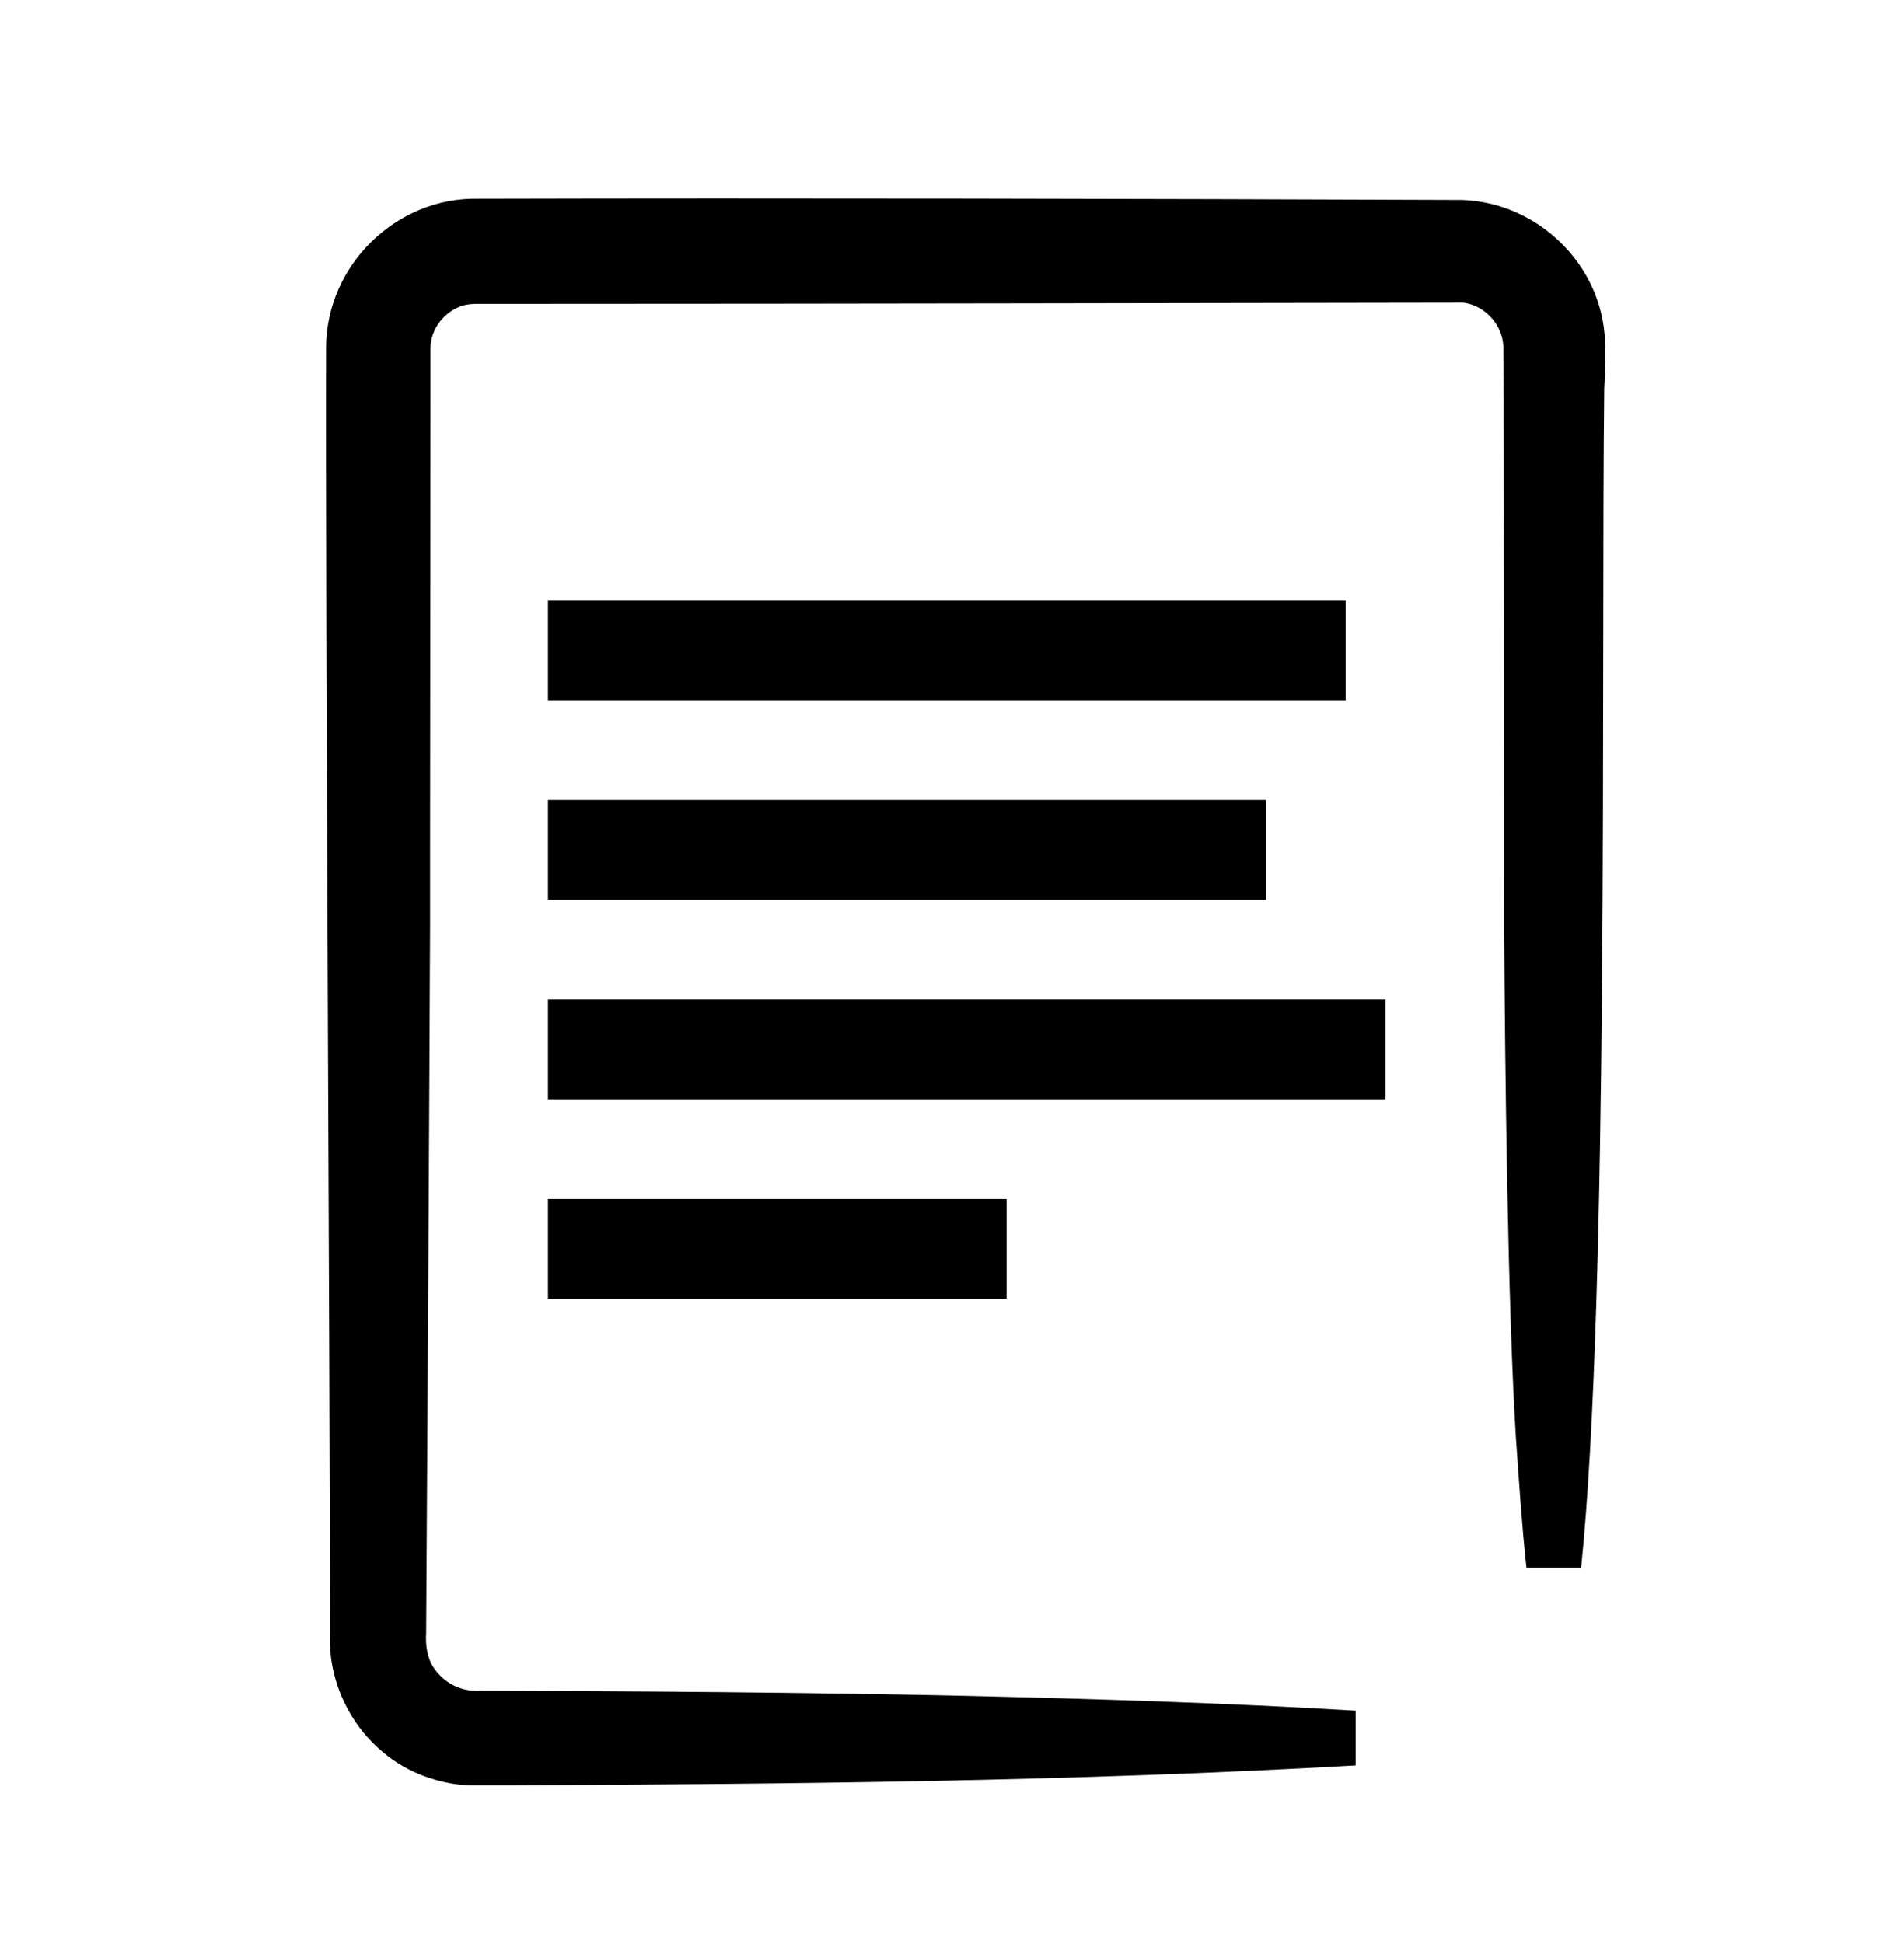
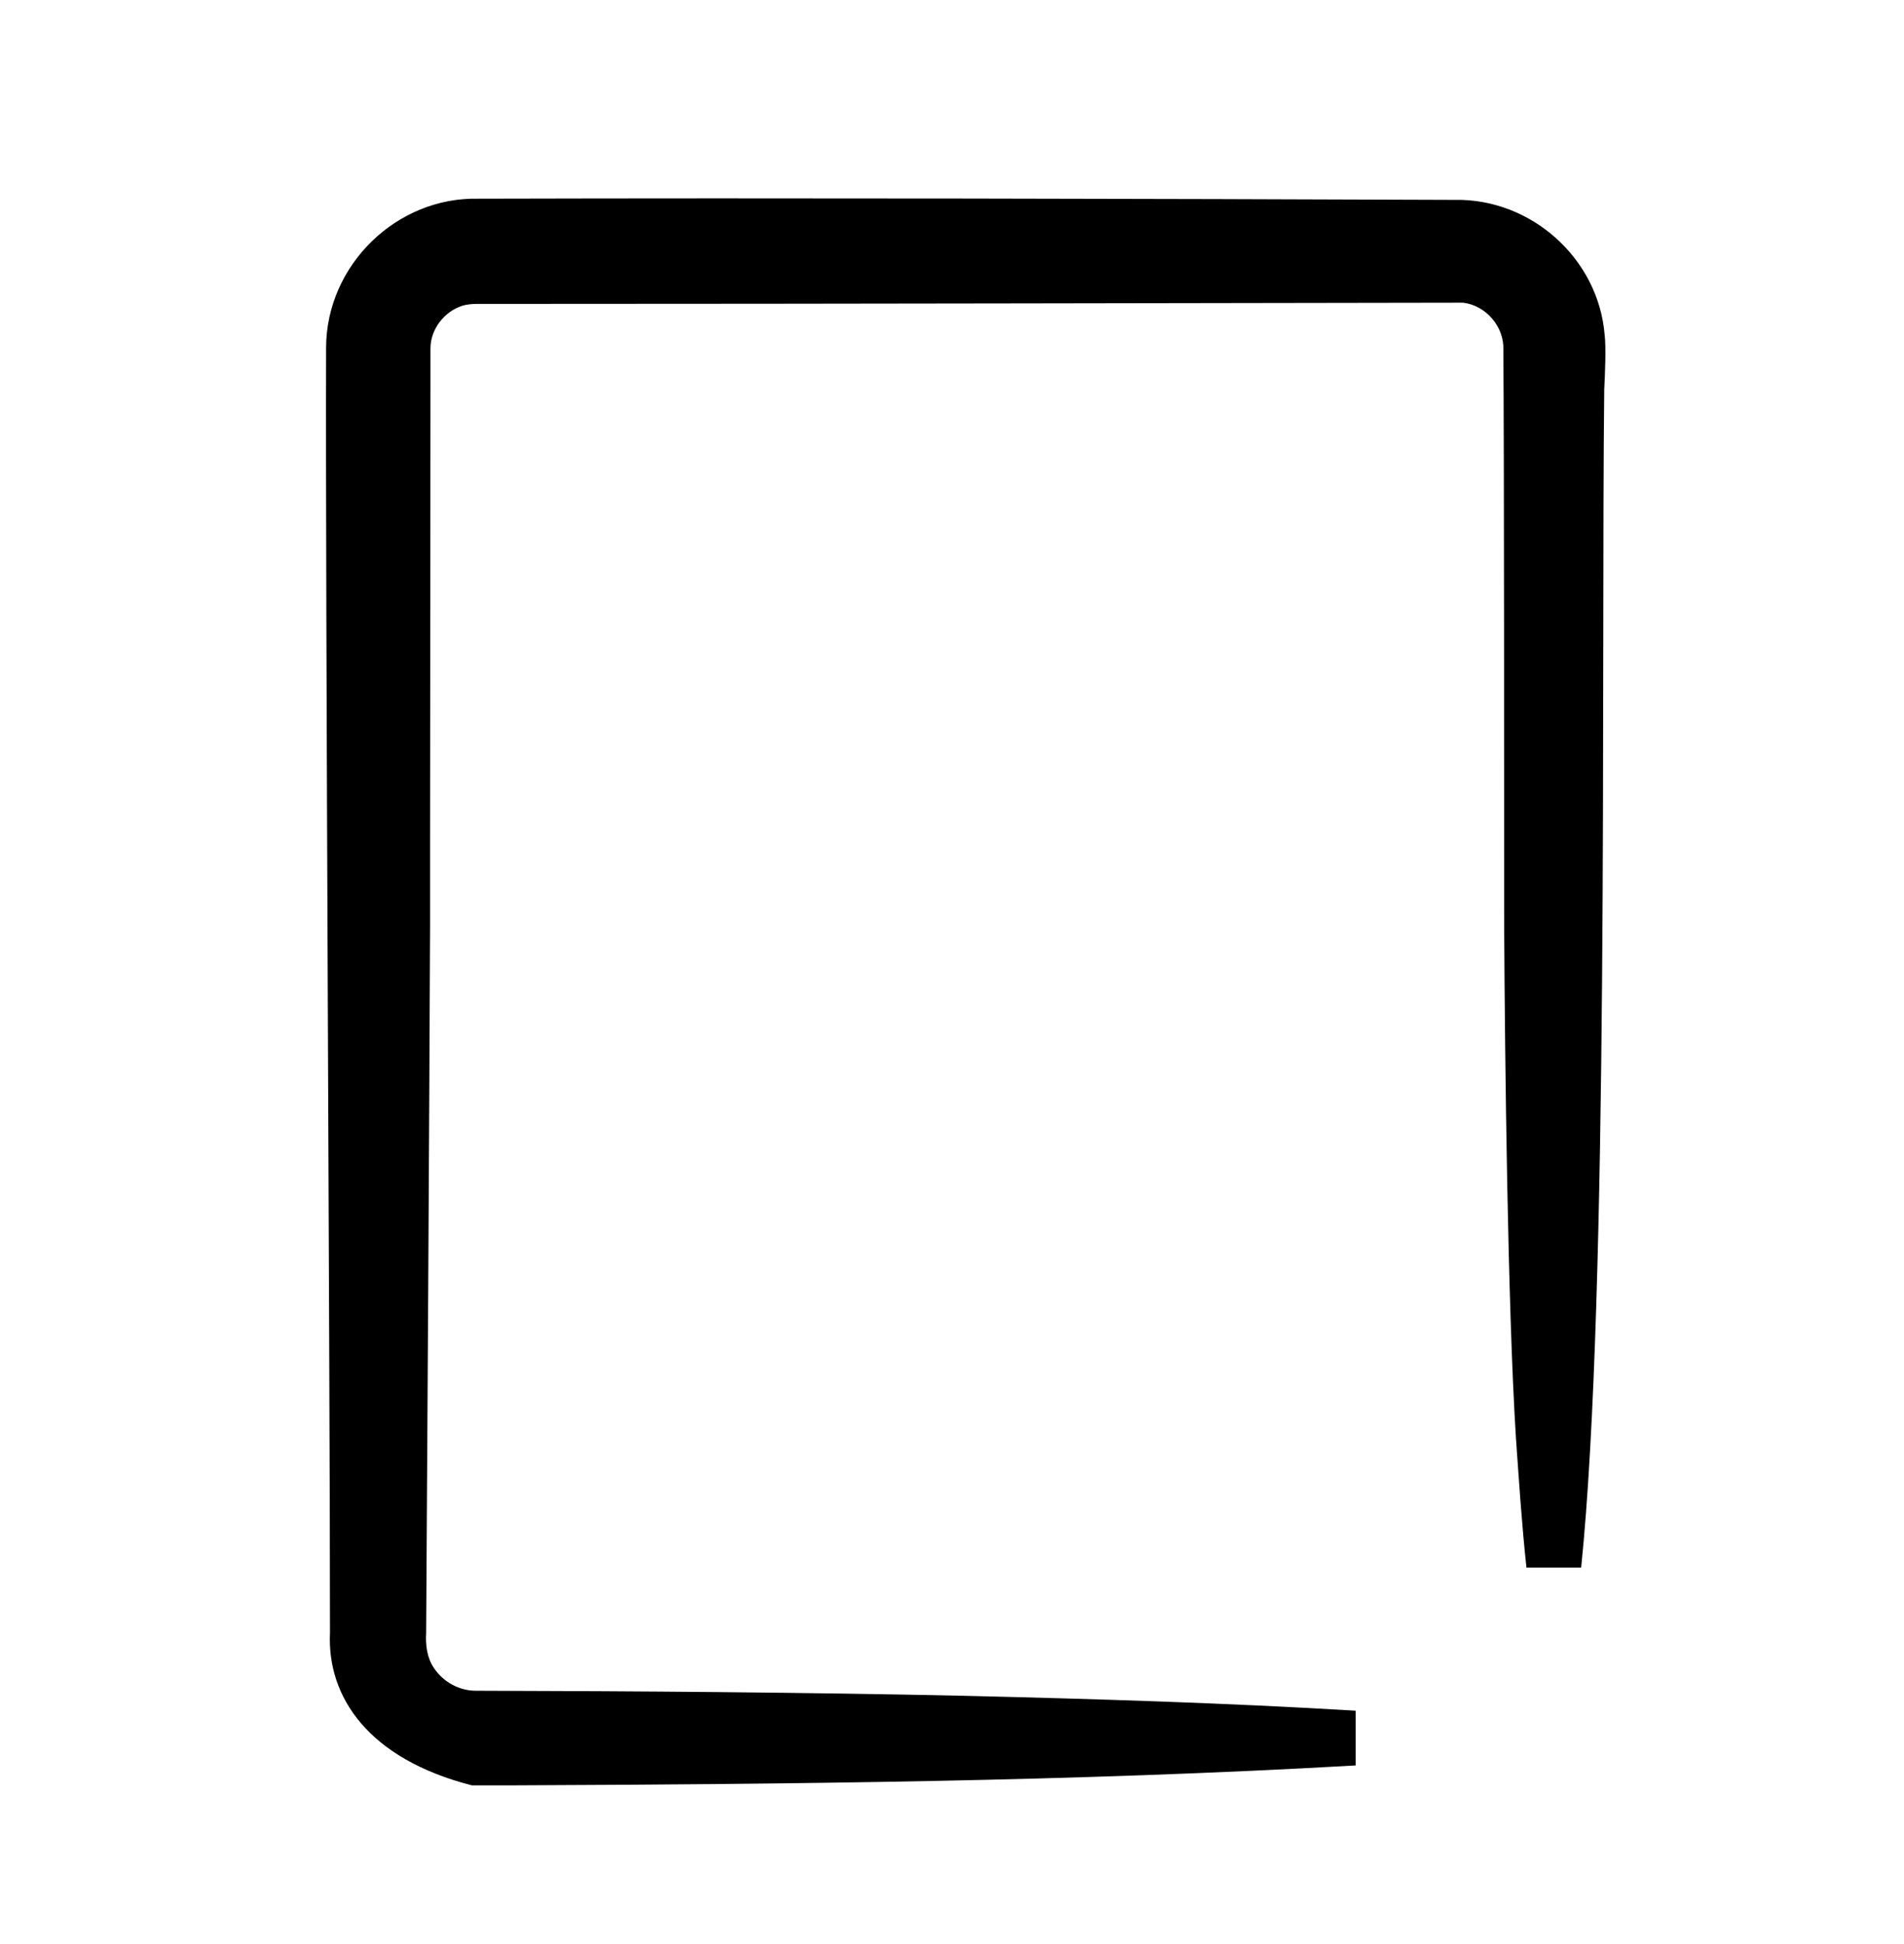
<svg xmlns="http://www.w3.org/2000/svg" width="48" height="49" viewBox="0 0 48 49" fill="none">
-   <path d="M36.669 5.038C38.6 4.998 40.295 6.516 40.453 8.437C40.492 8.752 40.462 9.452 40.443 9.807C40.364 16.734 40.571 32.634 39.861 39.511H38.482C38.363 38.418 38.294 37.324 38.216 36.23C38.009 32.919 37.94 26.859 37.92 23.312V23.285C37.92 21.192 37.92 10.882 37.9 8.969V8.812C37.92 8.23 37.457 7.698 36.886 7.629C29.682 7.639 20.883 7.659 13.69 7.659H12.054C11.916 7.659 11.778 7.668 11.65 7.708C11.197 7.856 10.852 8.299 10.852 8.782V9.787L10.842 21.45V23.312C10.823 28.174 10.769 37.052 10.746 40.659L10.743 41.157C10.724 41.453 10.763 41.788 10.941 42.044C11.177 42.399 11.591 42.625 12.024 42.615C16.045 42.625 20.302 42.655 24.332 42.743C27.613 42.822 30.894 42.921 34.176 43.118V44.498C27.11 44.901 19.937 44.97 12.852 45H12.034H11.896C11.542 45 11.187 44.931 10.852 44.823C9.285 44.33 8.241 42.773 8.319 41.147C8.319 34.575 8.201 15.216 8.221 8.752C8.231 6.683 9.995 4.959 12.064 5.008C19.779 4.988 28.943 5.008 36.669 5.038Z" fill="black" />
-   <rect x="13.814" y="15.138" width="20.11" height="2.514" fill="black" />
-   <rect x="13.814" y="20.165" width="18.099" height="2.514" fill="black" />
-   <rect x="13.814" y="30.22" width="11.563" height="2.514" fill="black" />
-   <rect x="13.814" y="25.193" width="21.115" height="2.514" fill="black" />
+   <path d="M36.669 5.038C38.6 4.998 40.295 6.516 40.453 8.437C40.492 8.752 40.462 9.452 40.443 9.807C40.364 16.734 40.571 32.634 39.861 39.511H38.482C38.363 38.418 38.294 37.324 38.216 36.23C38.009 32.919 37.94 26.859 37.92 23.312V23.285C37.92 21.192 37.92 10.882 37.9 8.969V8.812C37.92 8.23 37.457 7.698 36.886 7.629C29.682 7.639 20.883 7.659 13.69 7.659H12.054C11.916 7.659 11.778 7.668 11.65 7.708C11.197 7.856 10.852 8.299 10.852 8.782V9.787L10.842 21.45V23.312C10.823 28.174 10.769 37.052 10.746 40.659L10.743 41.157C10.724 41.453 10.763 41.788 10.941 42.044C11.177 42.399 11.591 42.625 12.024 42.615C16.045 42.625 20.302 42.655 24.332 42.743C27.613 42.822 30.894 42.921 34.176 43.118V44.498C27.11 44.901 19.937 44.97 12.852 45H12.034H11.896C9.285 44.33 8.241 42.773 8.319 41.147C8.319 34.575 8.201 15.216 8.221 8.752C8.231 6.683 9.995 4.959 12.064 5.008C19.779 4.988 28.943 5.008 36.669 5.038Z" fill="black" />
</svg>